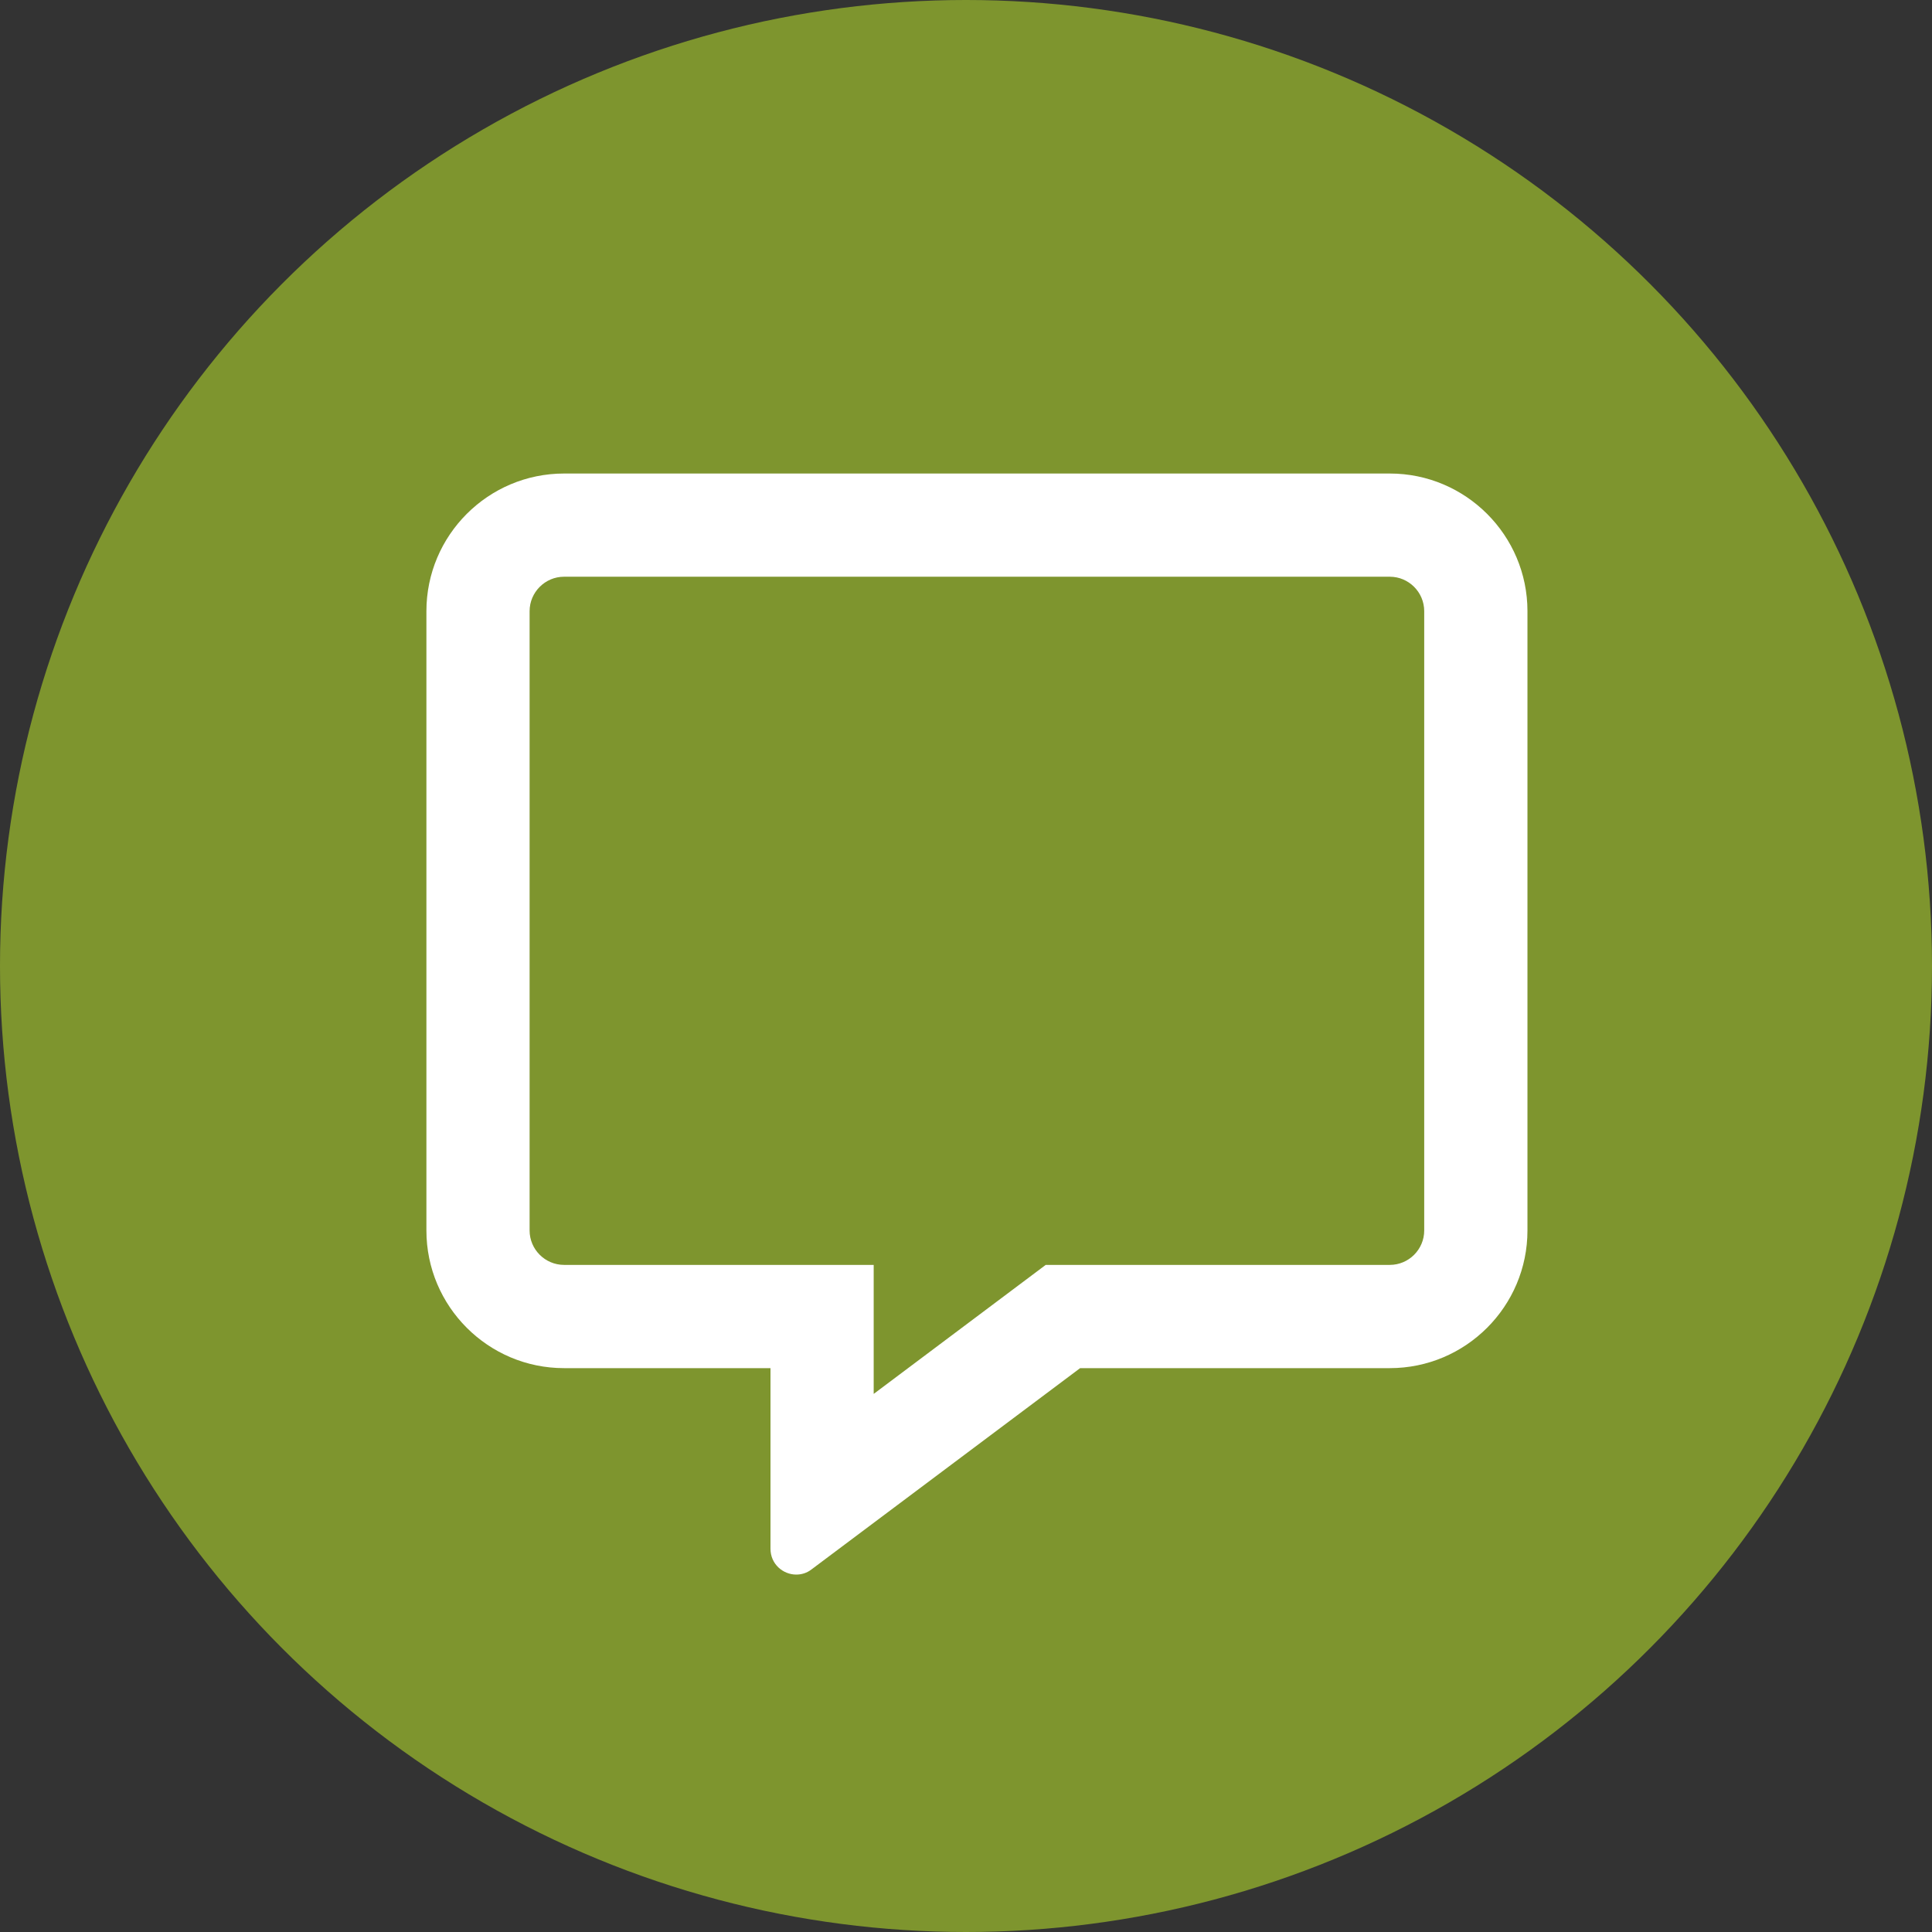
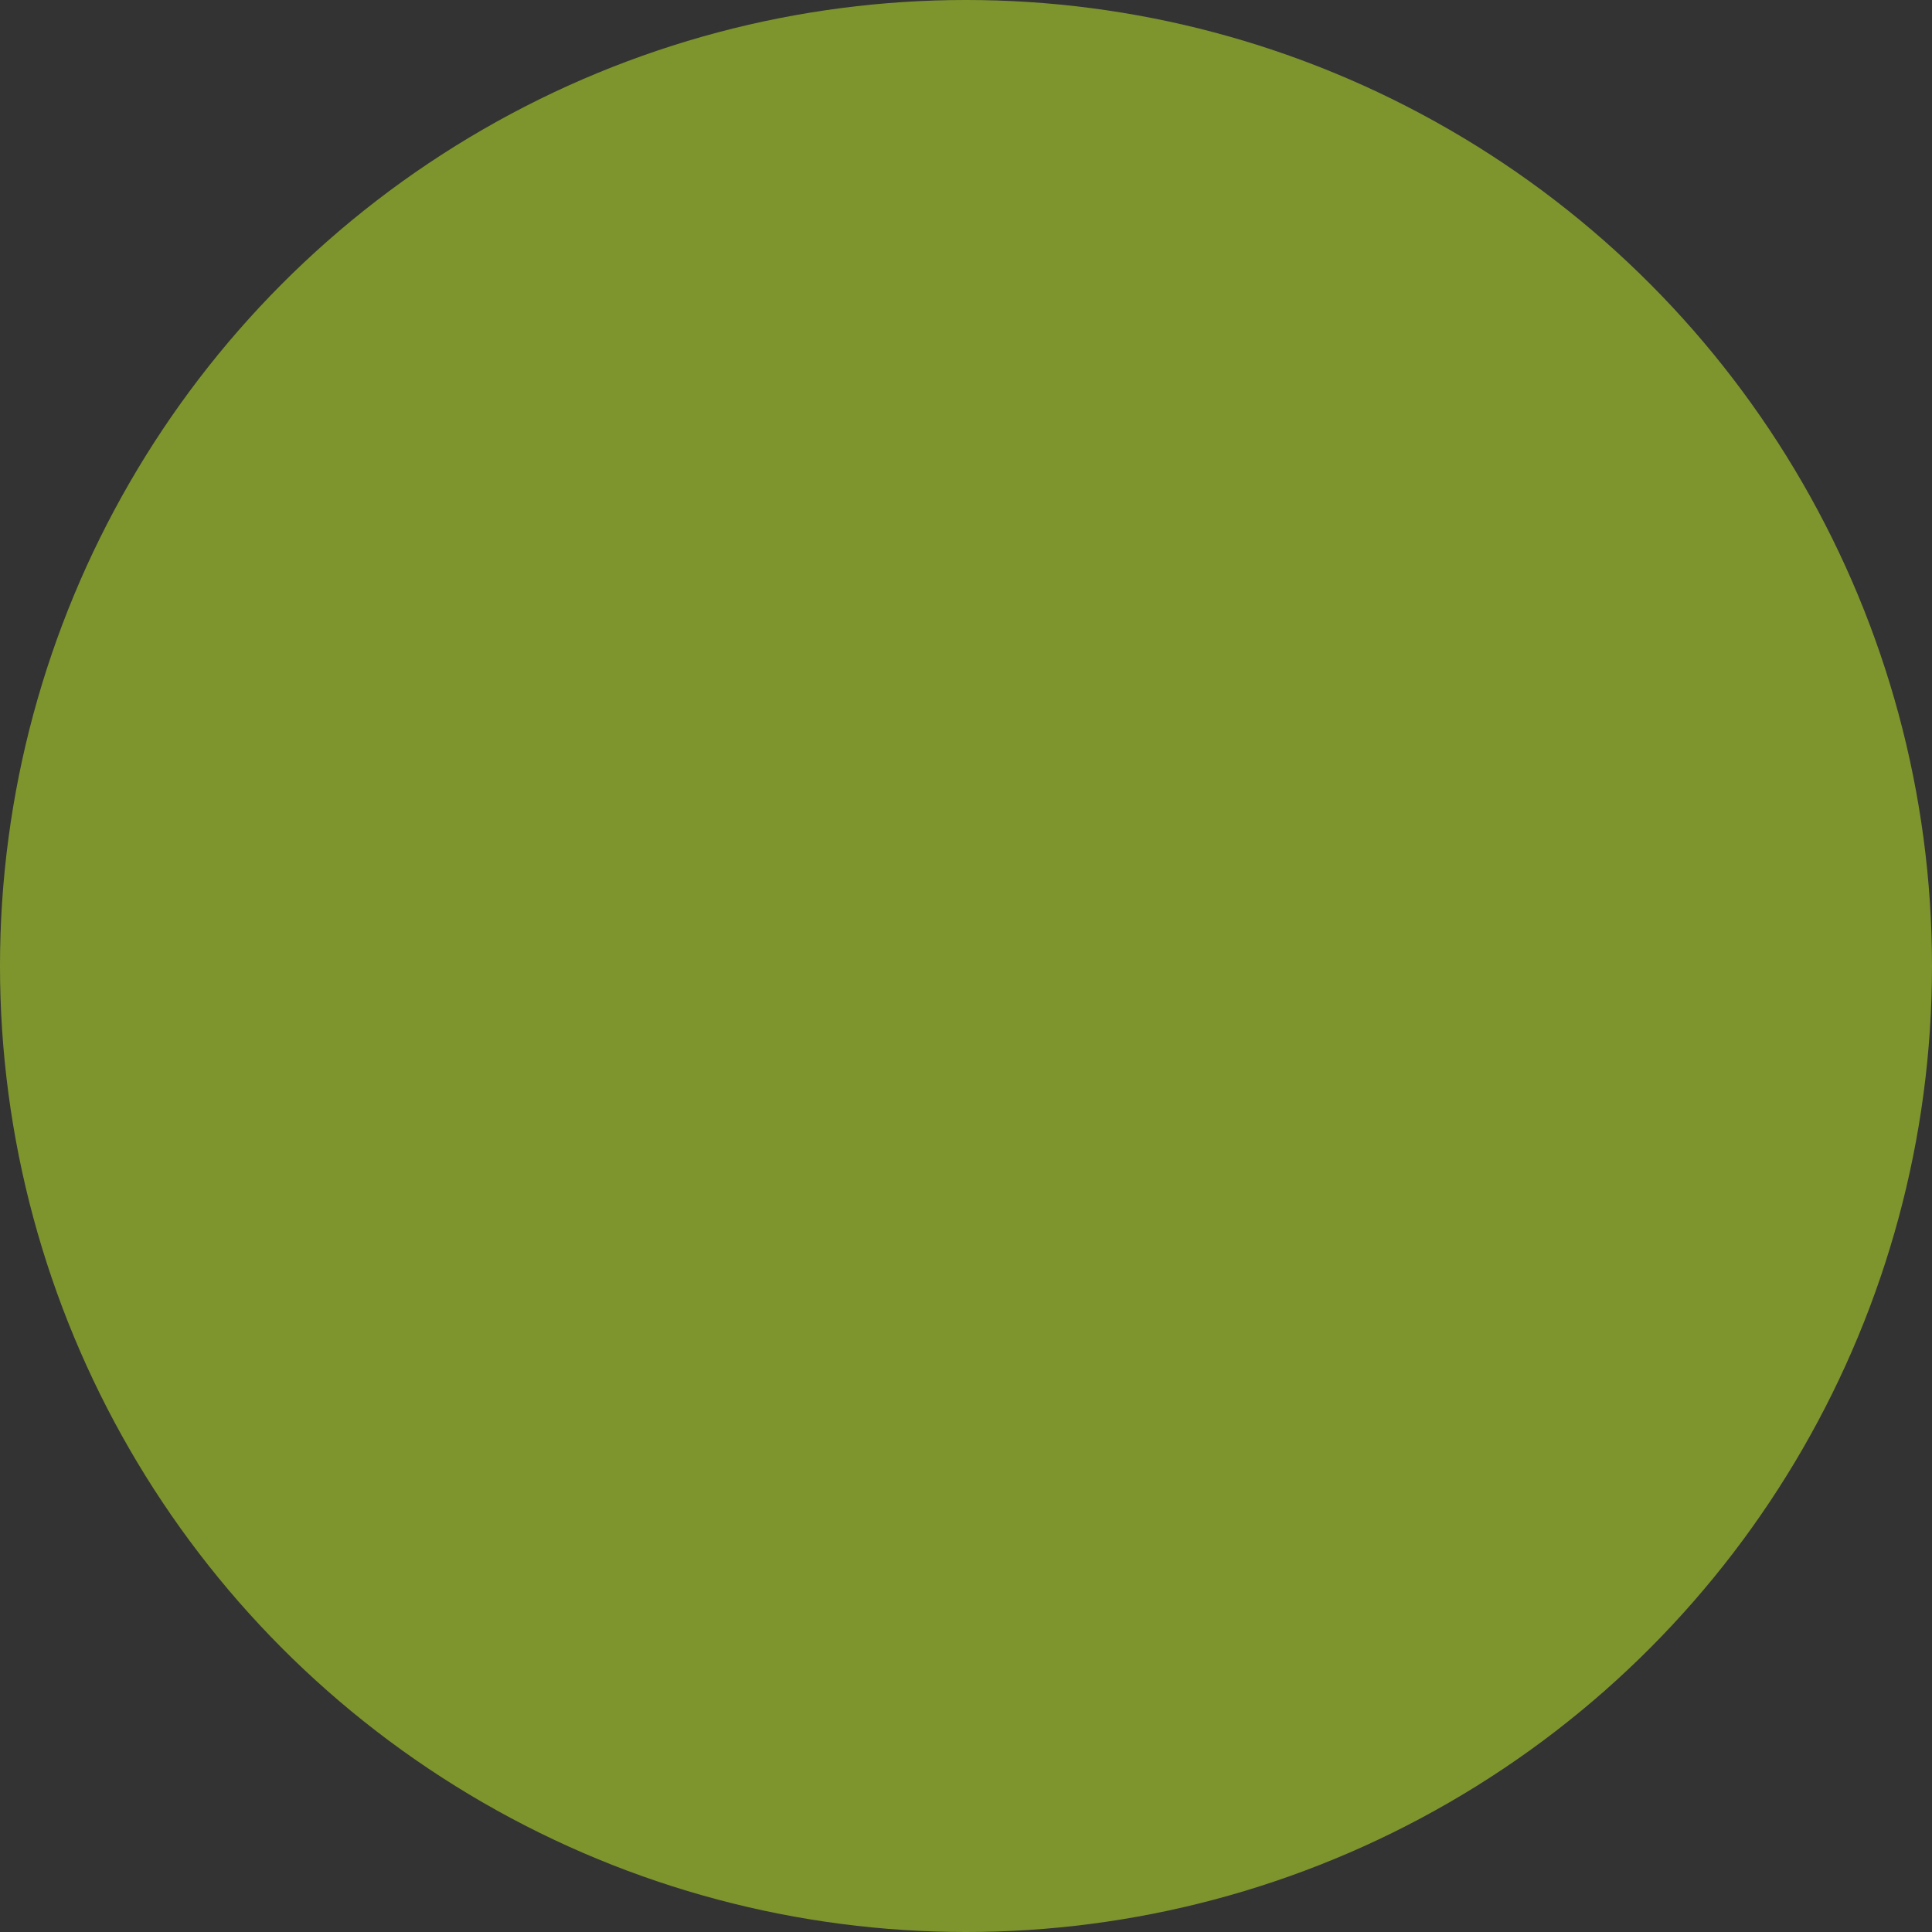
<svg xmlns="http://www.w3.org/2000/svg" width="41" height="41" viewBox="0 0 41 41" fill="none">
  <rect x="0" y="0" width="41" height="41" fill="#333333" stroke="none" />
  <circle cx="20.5" cy="20.5" r="20.5" fill="#7E952E" />
  <g clip-path="url(#clip0_5232:10415)">
-     <path d="M29.494 10.049H11.97C10.359 10.049 9.049 11.359 9.049 12.97V26.113C9.049 27.724 10.359 29.034 11.97 29.034H16.351V32.867C16.351 33.191 16.615 33.415 16.898 33.415C17.008 33.415 17.122 33.383 17.222 33.305L22.922 29.034H29.494C31.105 29.034 32.415 27.724 32.415 26.113V12.97C32.415 11.359 31.105 10.049 29.494 10.049ZM30.224 26.113C30.224 26.515 29.896 26.843 29.494 26.843H22.192L21.608 27.281L18.541 29.581V26.843H11.97C11.568 26.843 11.239 26.515 11.239 26.113V12.97C11.239 12.568 11.568 12.239 11.97 12.239H29.494C29.896 12.239 30.224 12.568 30.224 12.97V26.113Z" fill="white" />
-   </g>
+     </g>
  <defs>
    <clipPath id="clip0_5232:10415">
-       <rect width="23.366" height="23.366" fill="white" transform="translate(9.049 10.049)" />
-     </clipPath>
+       </clipPath>
  </defs>
</svg>